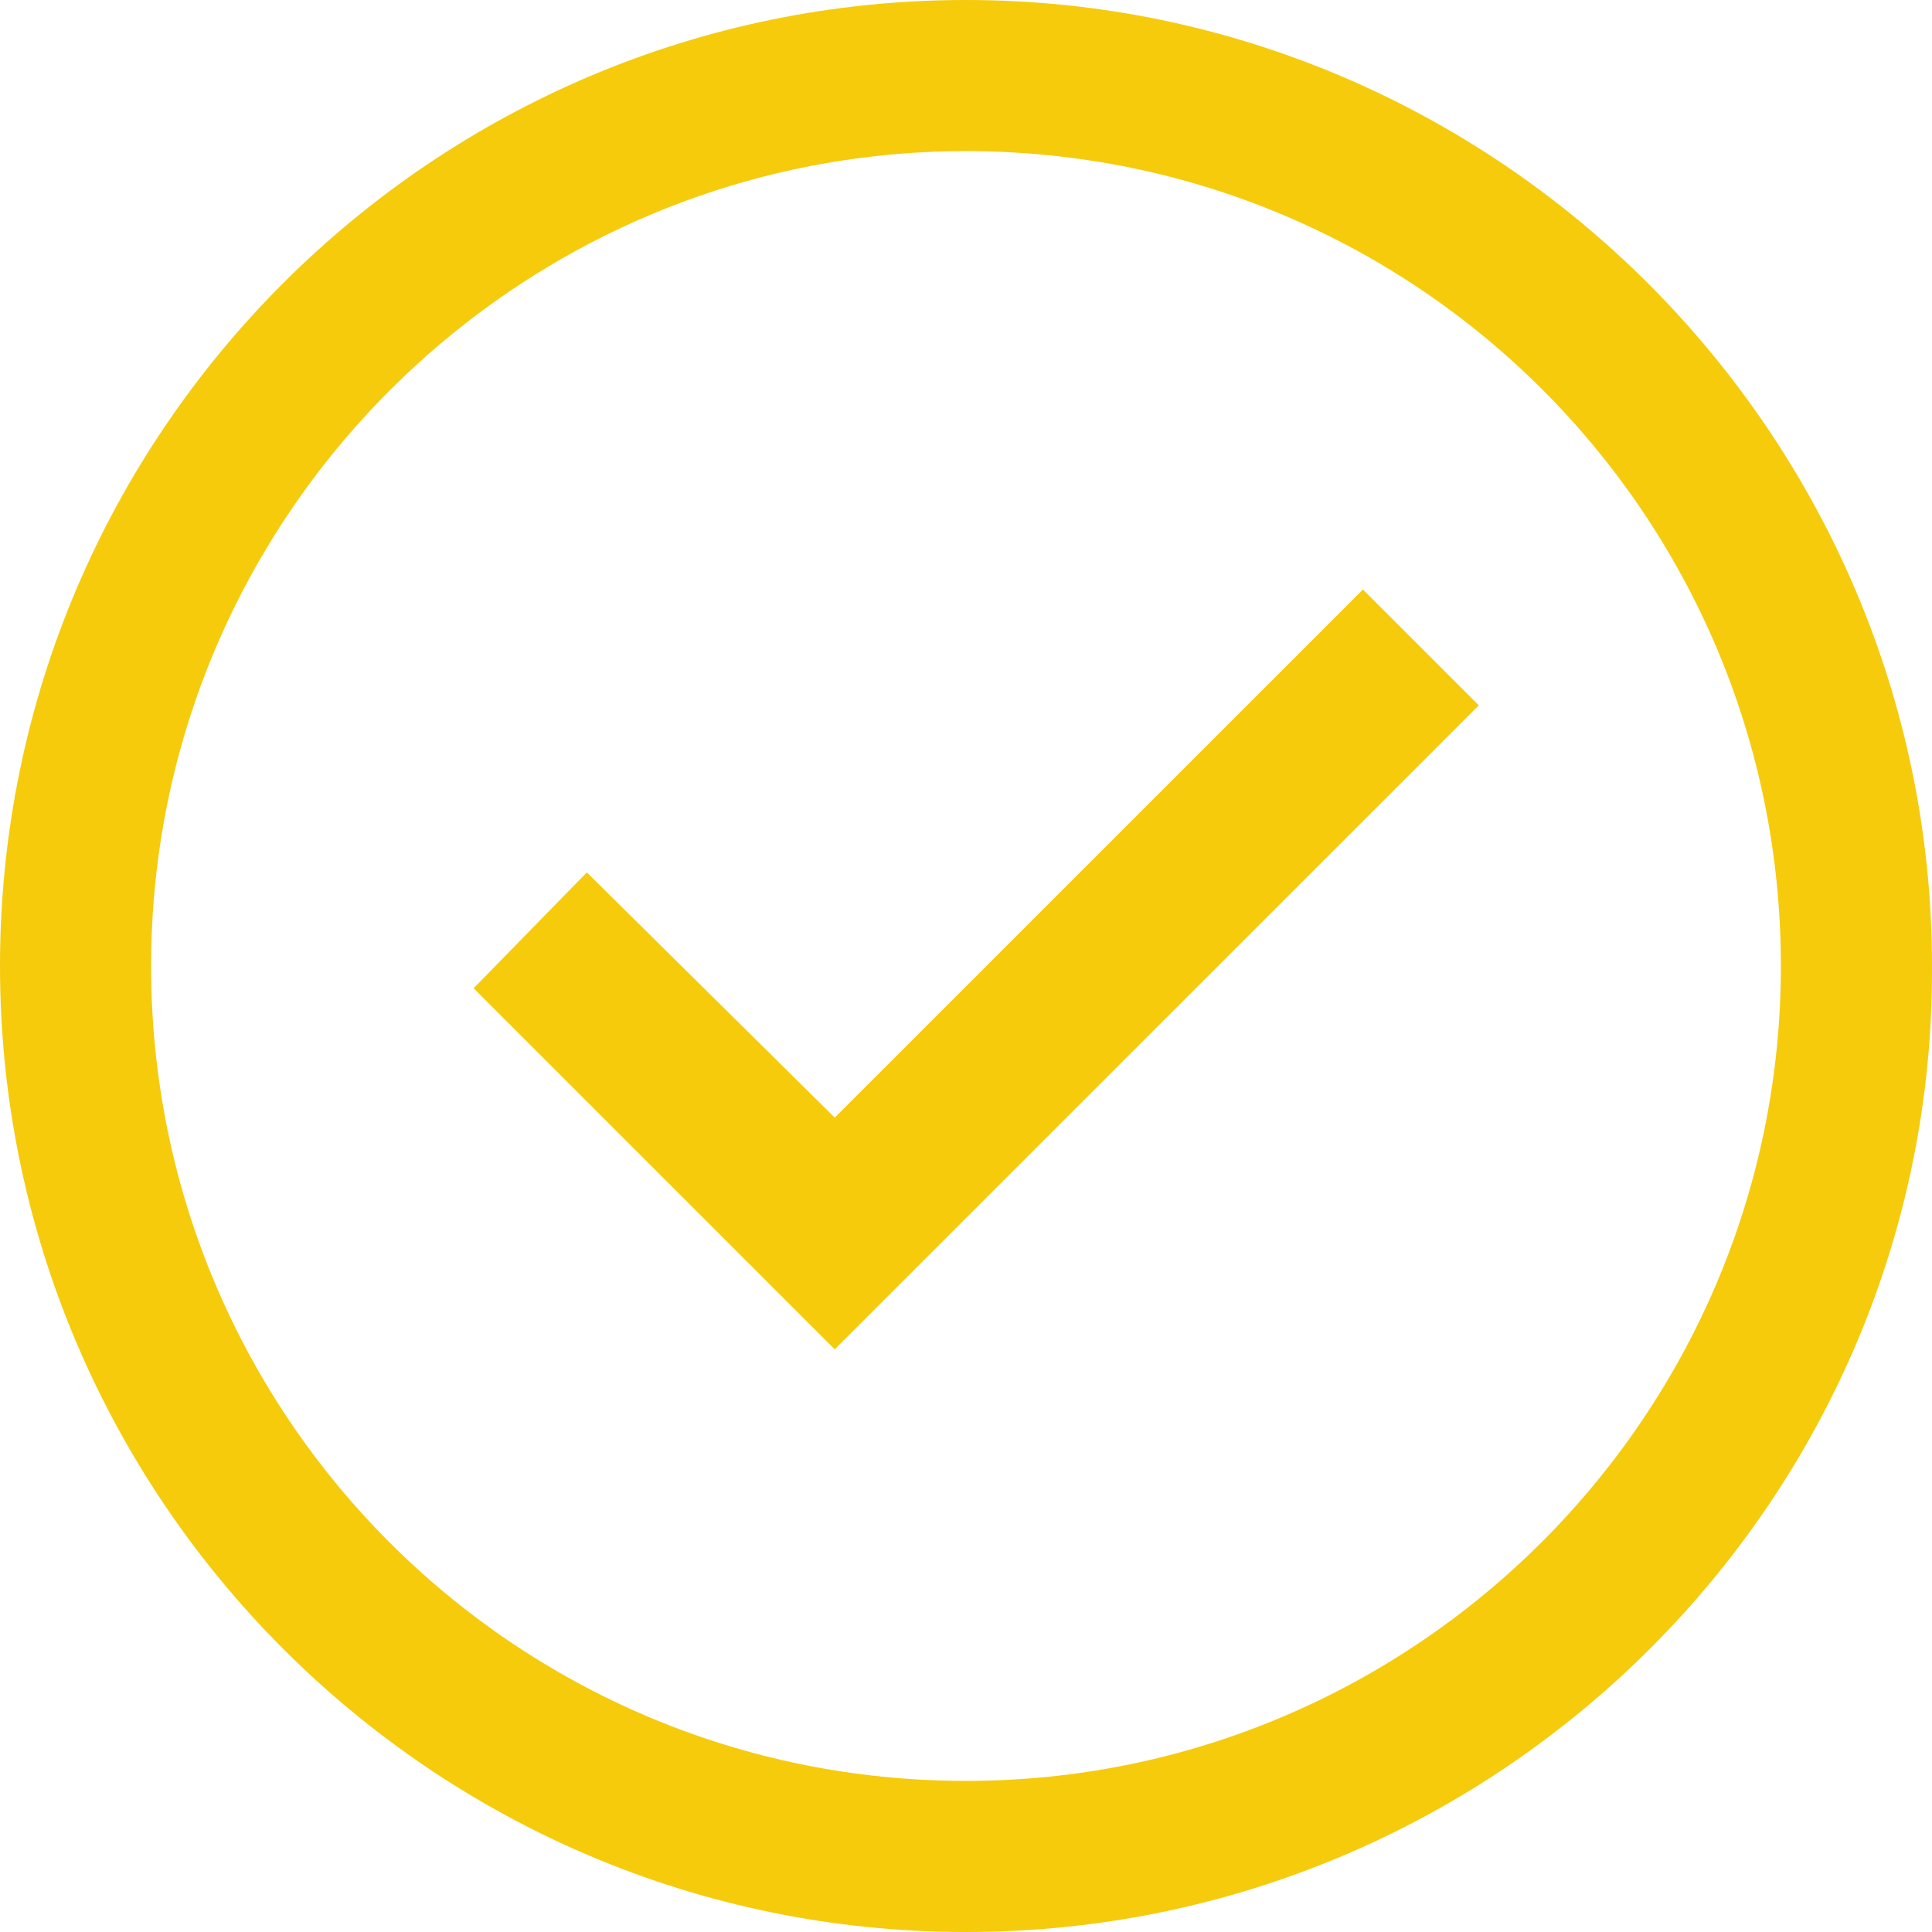
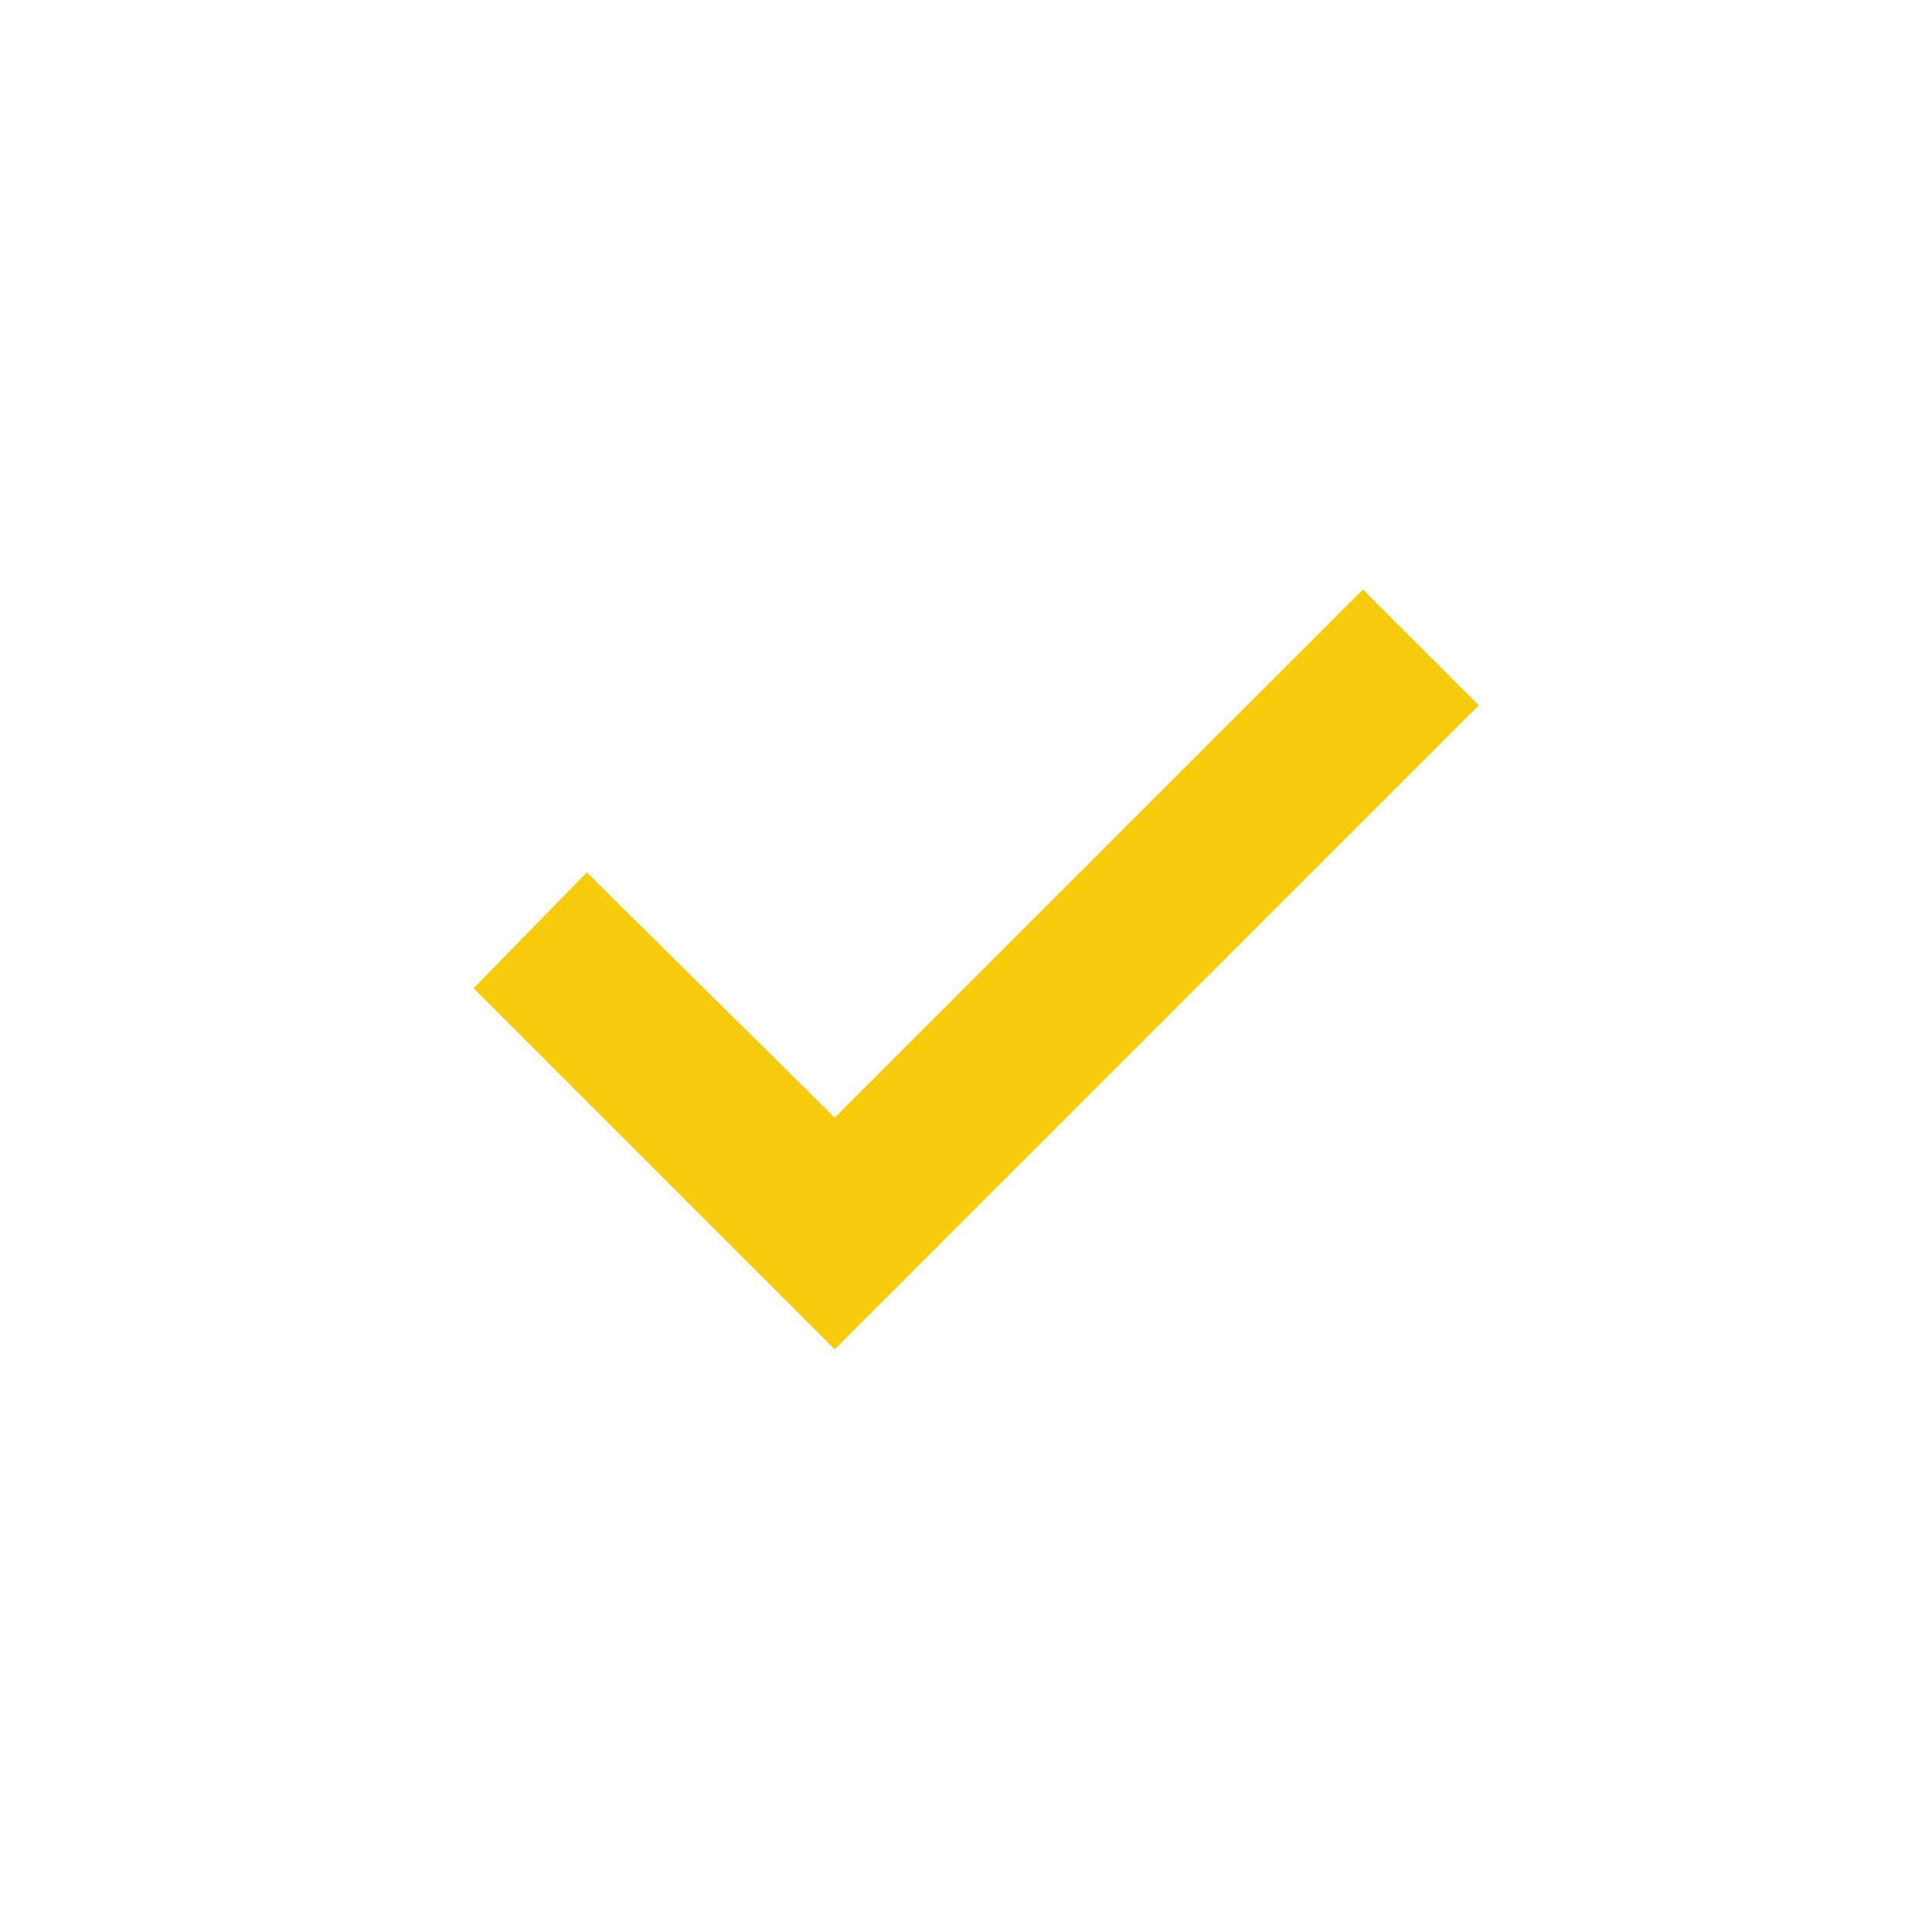
<svg xmlns="http://www.w3.org/2000/svg" width="604" height="604" viewBox="0 0 604 604" fill="none">
  <path d="M462.321 220.512L260.965 421.841L148.071 308.962L183.455 272.739L260.965 349.396L426.094 184.289L462.321 220.512Z" fill="#F5CB0C" />
-   <path d="M301.998 604C134.971 604 0 468.184 0 302C0 134.972 135.815 0 301.998 0C468.181 0 603.996 135.816 603.996 302C604.84 468.184 469.025 604 301.998 604ZM301.998 47.24C161.965 47.24 47.24 161.123 47.24 302C47.24 442.877 161.122 556.76 301.998 556.76C442.031 556.76 556.756 442.877 556.756 302C556.756 161.123 442.874 47.24 301.998 47.24Z" fill="#F5CB0C" />
</svg>